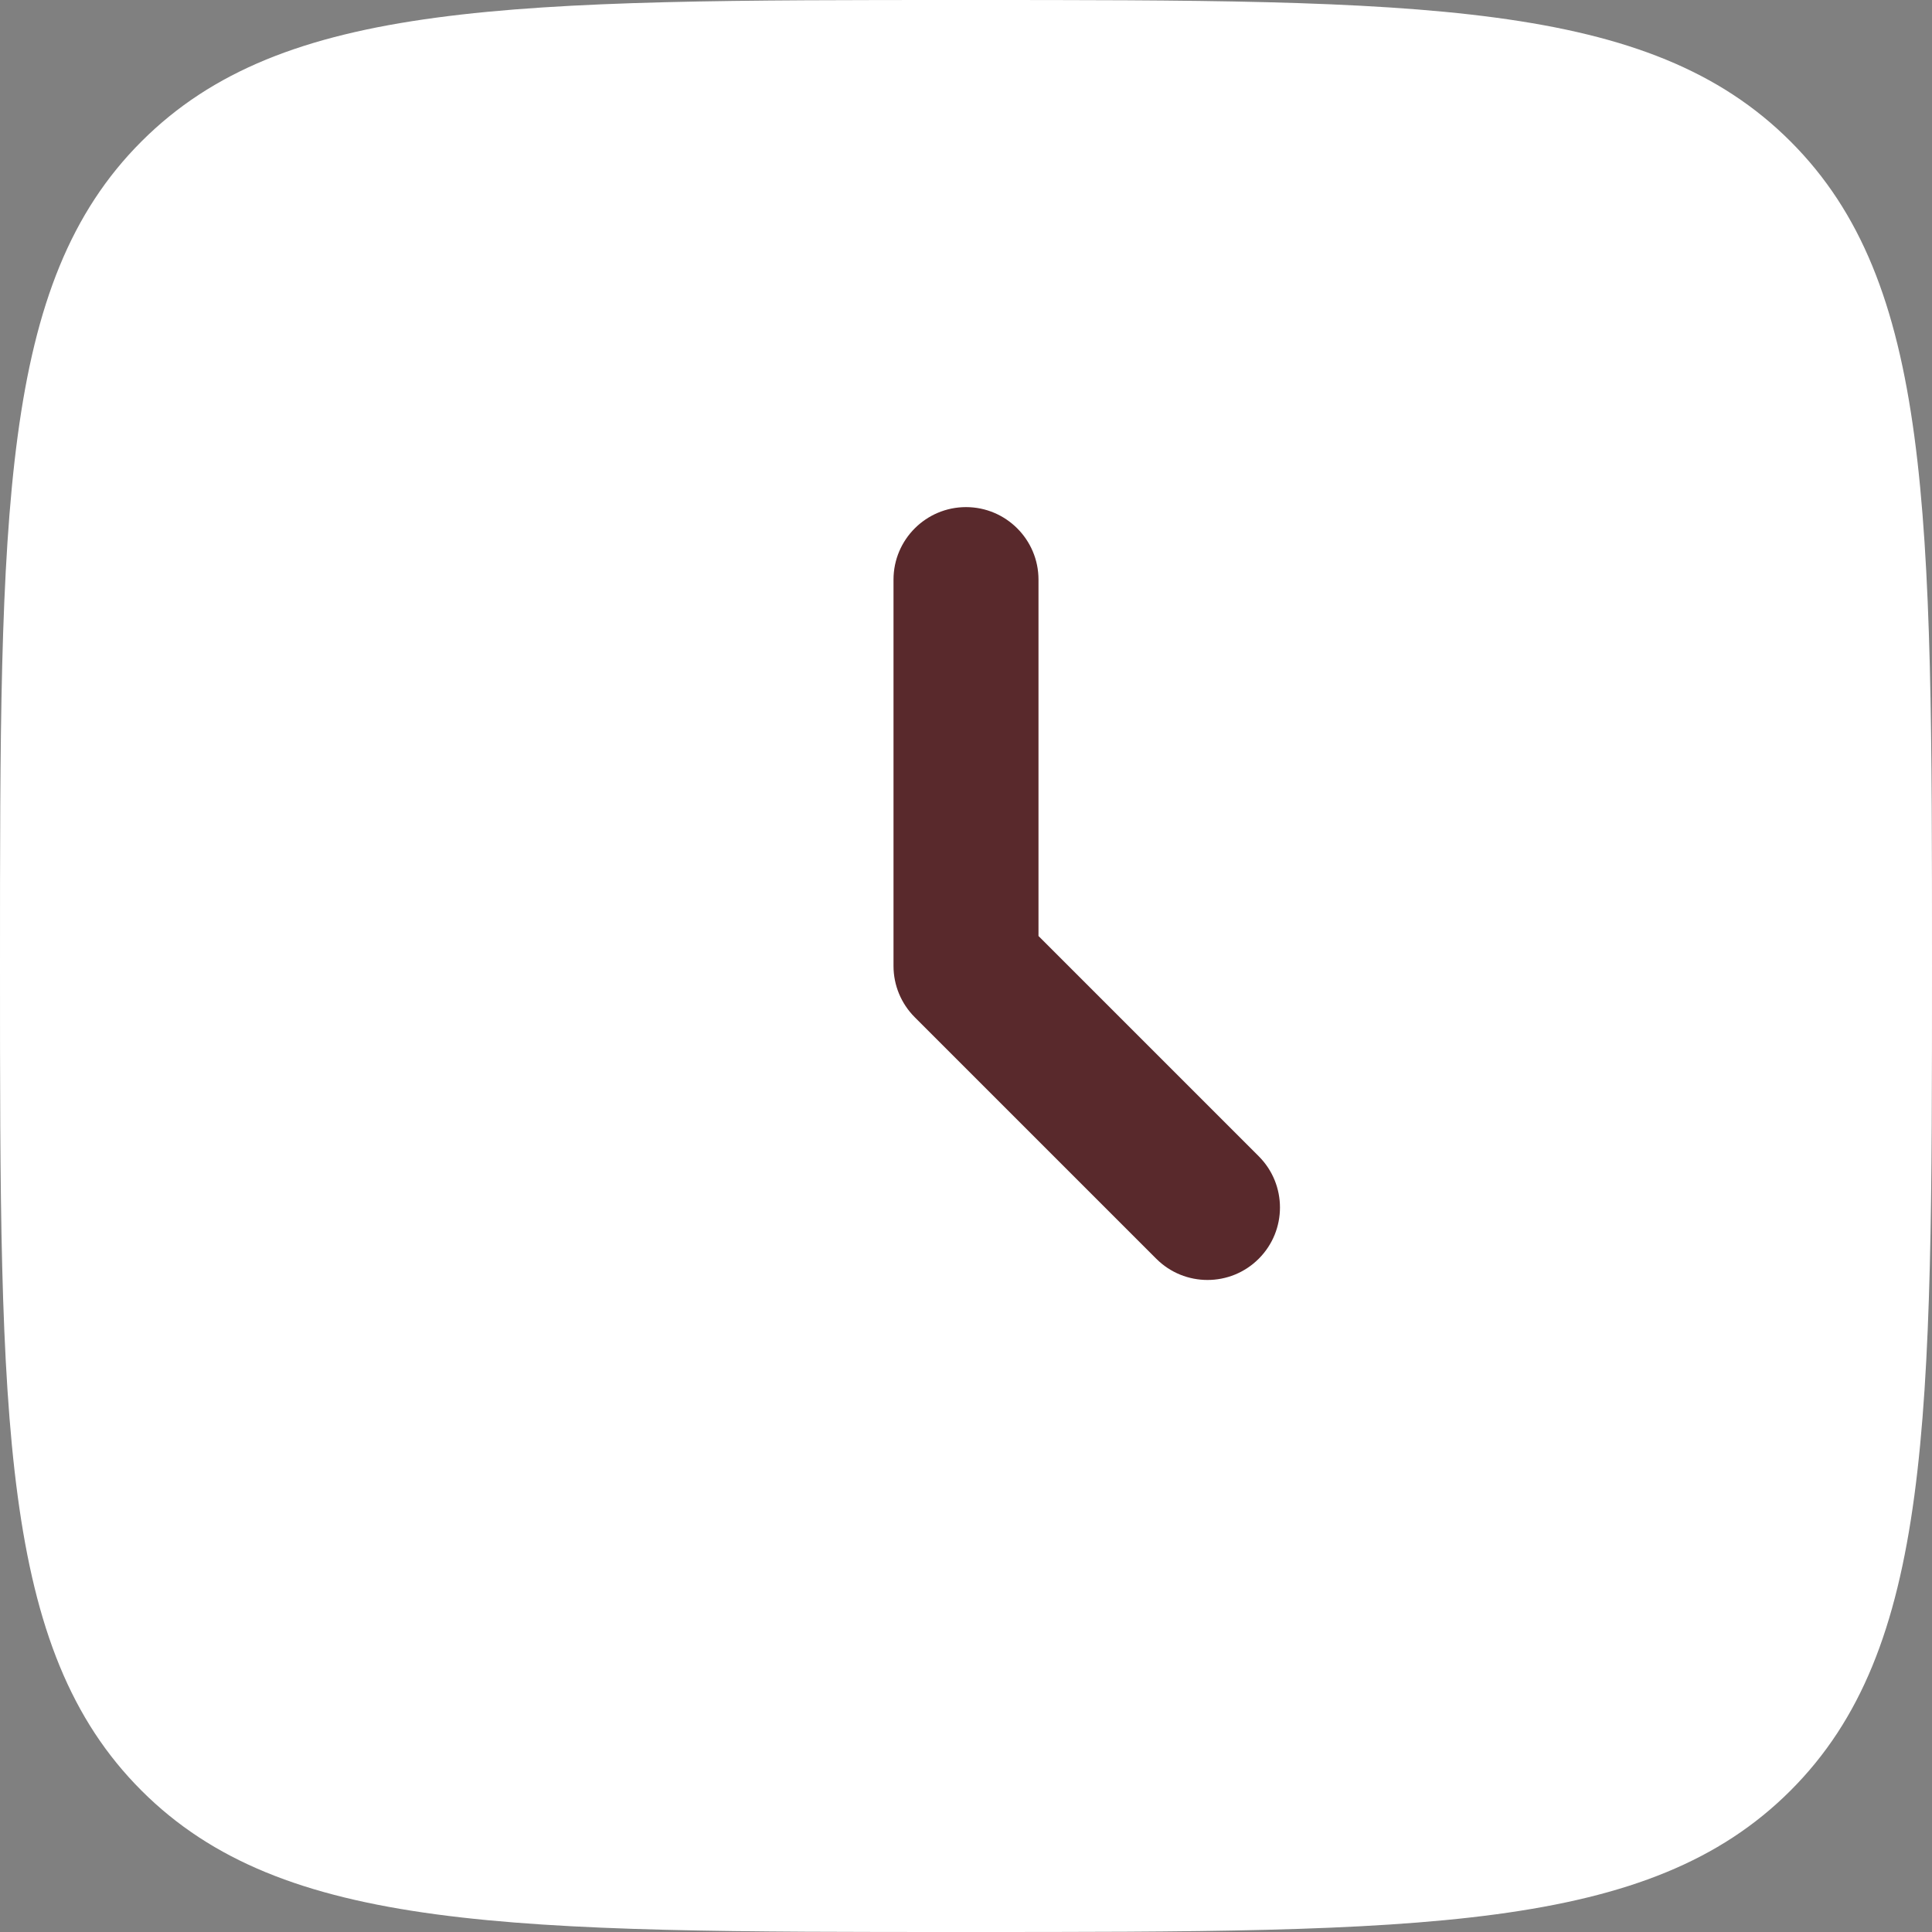
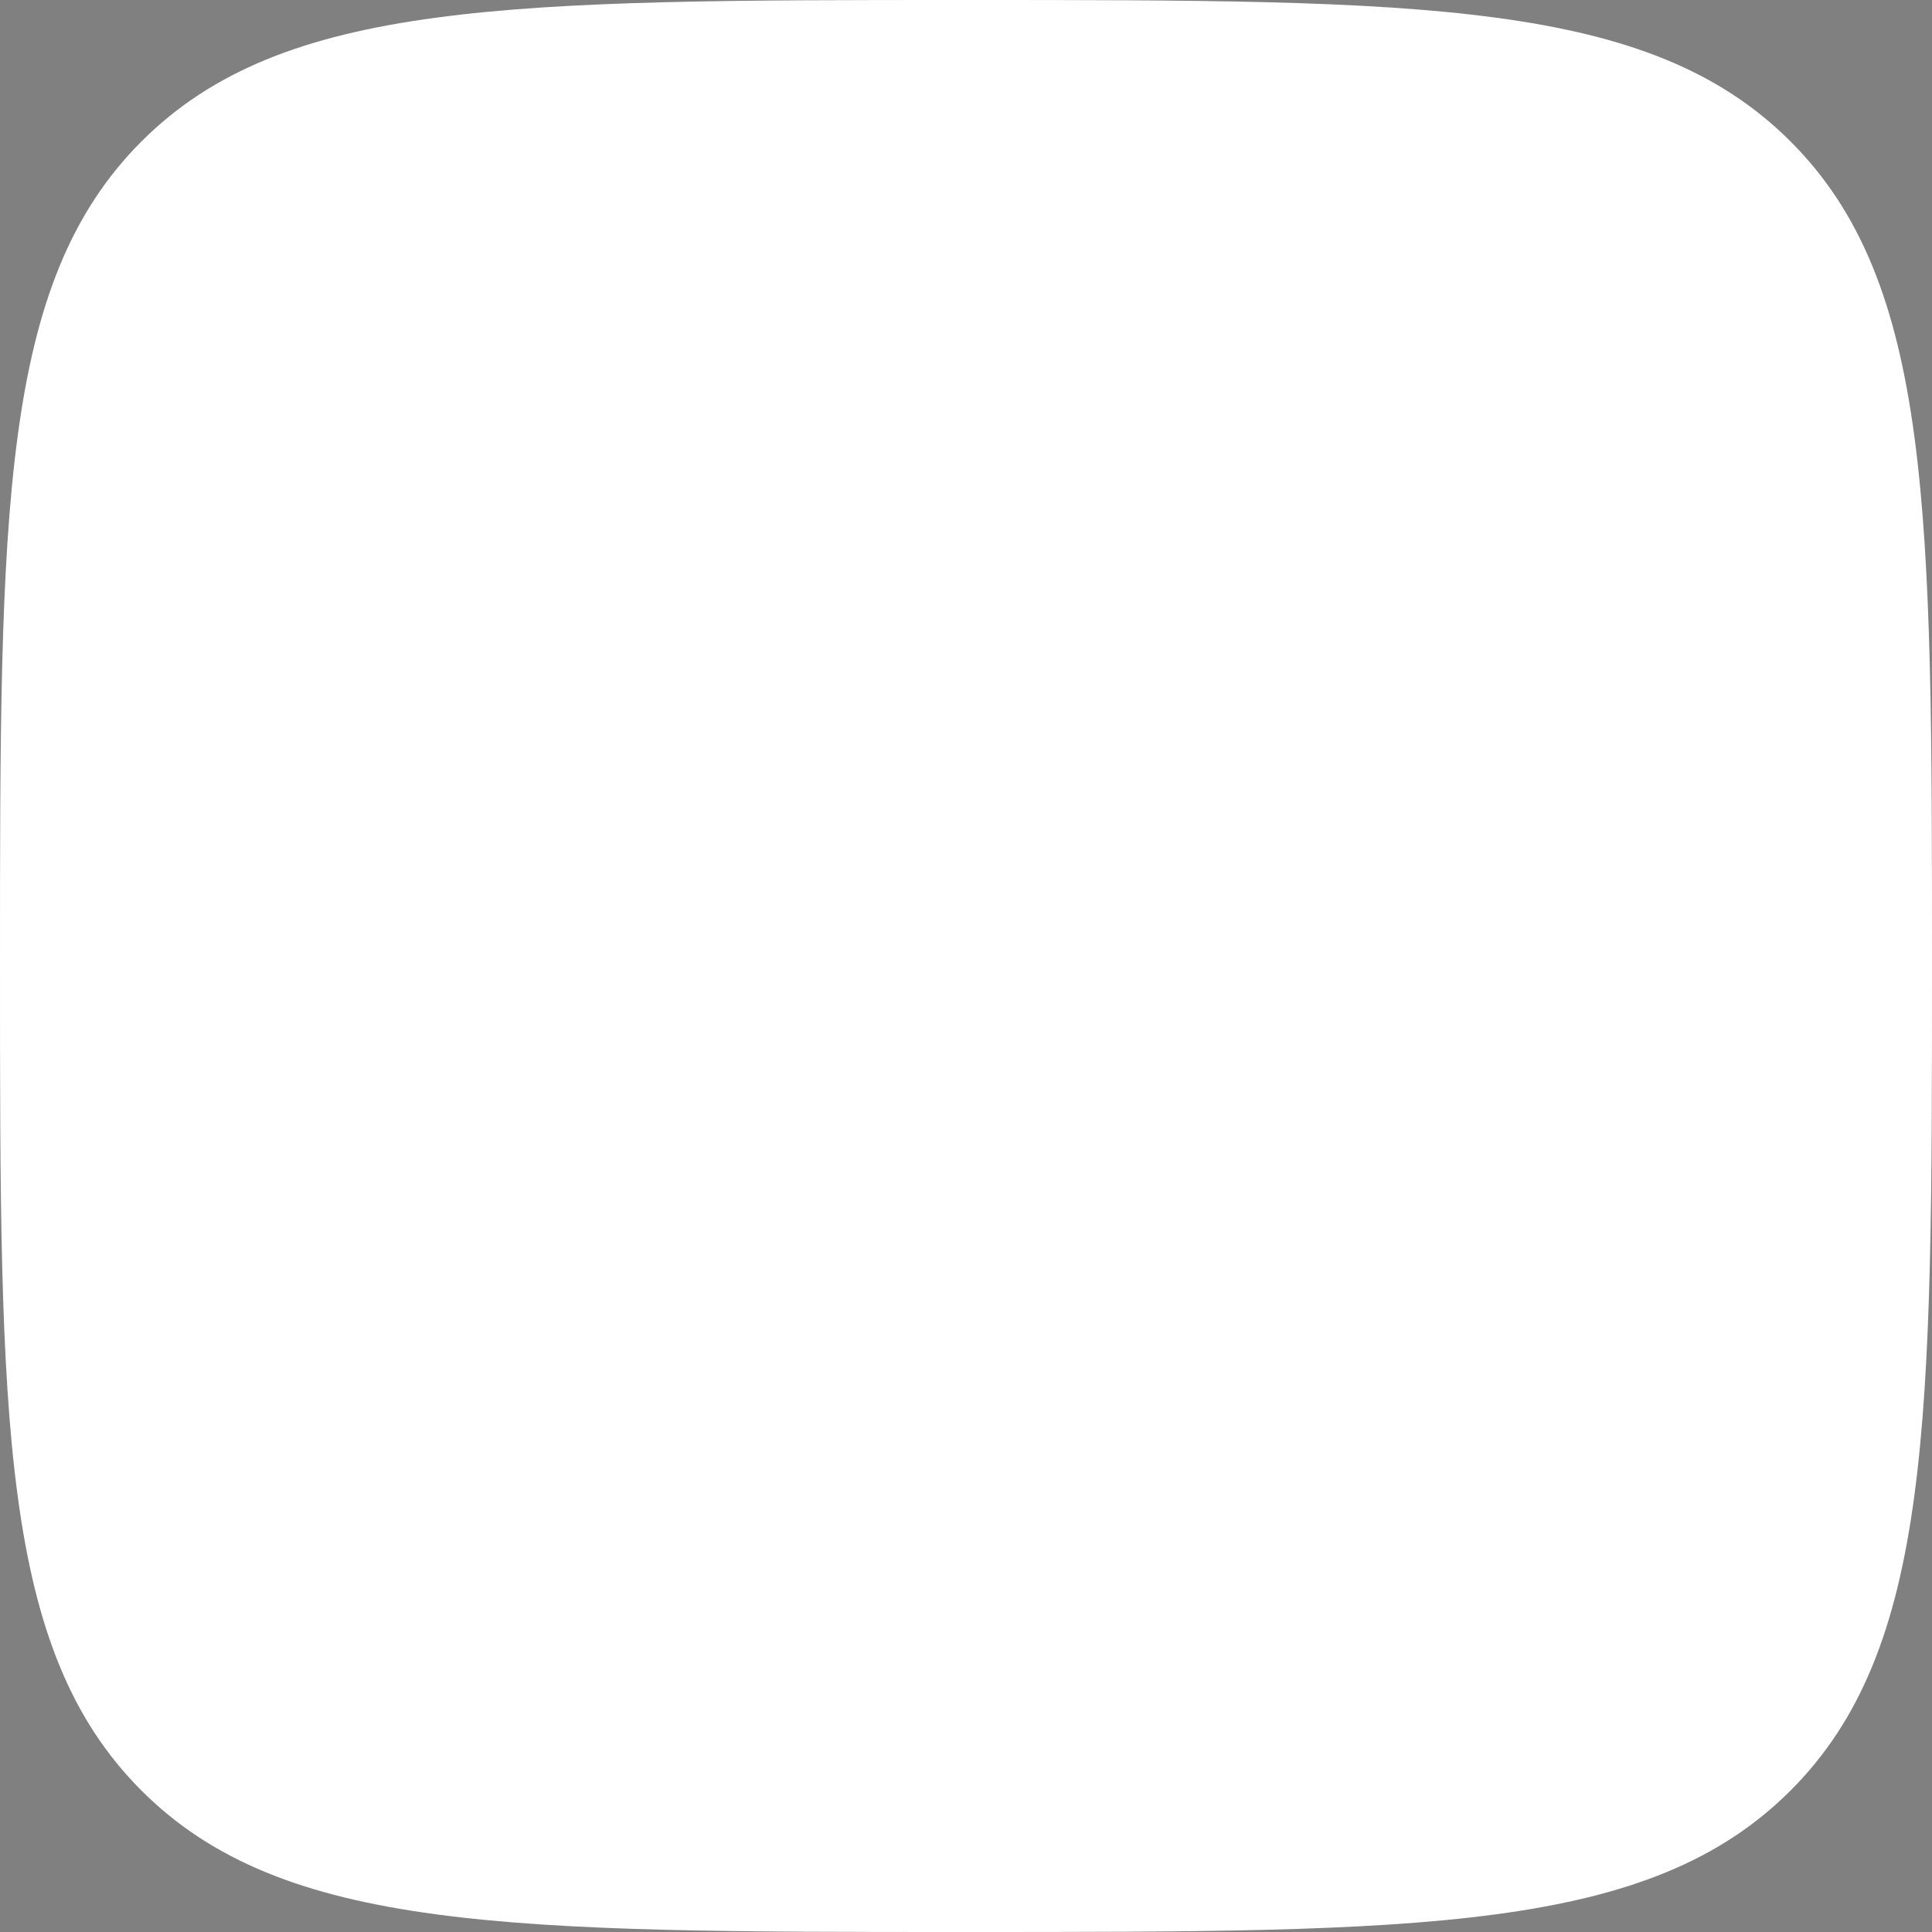
<svg xmlns="http://www.w3.org/2000/svg" width="23" height="23" viewBox="0 0 23 23" fill="none">
  <rect x="0" y="0" width="23" height="23" fill="#808080" stroke="none" />
  <path d="M0 11.5C0 6.079 0 3.368 1.684 1.684C3.368 0 6.079 0 11.5 0C16.921 0 19.632 0 21.316 1.684C23 3.368 23 6.079 23 11.5C23 16.921 23 19.632 21.316 21.316C19.632 23 16.921 23 11.5 23C6.079 23 3.368 23 1.684 21.316C0 19.632 0 16.921 0 11.5Z" fill="white" />
-   <path fill-rule="evenodd" clip-rule="evenodd" d="M11.5 6.037C11.976 6.037 12.363 6.424 12.363 6.9V11.143L14.985 13.765C15.322 14.102 15.322 14.648 14.985 14.985C14.648 15.322 14.102 15.322 13.765 14.985L10.89 12.11C10.728 11.948 10.637 11.729 10.637 11.5V6.9C10.637 6.424 11.024 6.037 11.5 6.037Z" fill="#59292C" />
</svg>